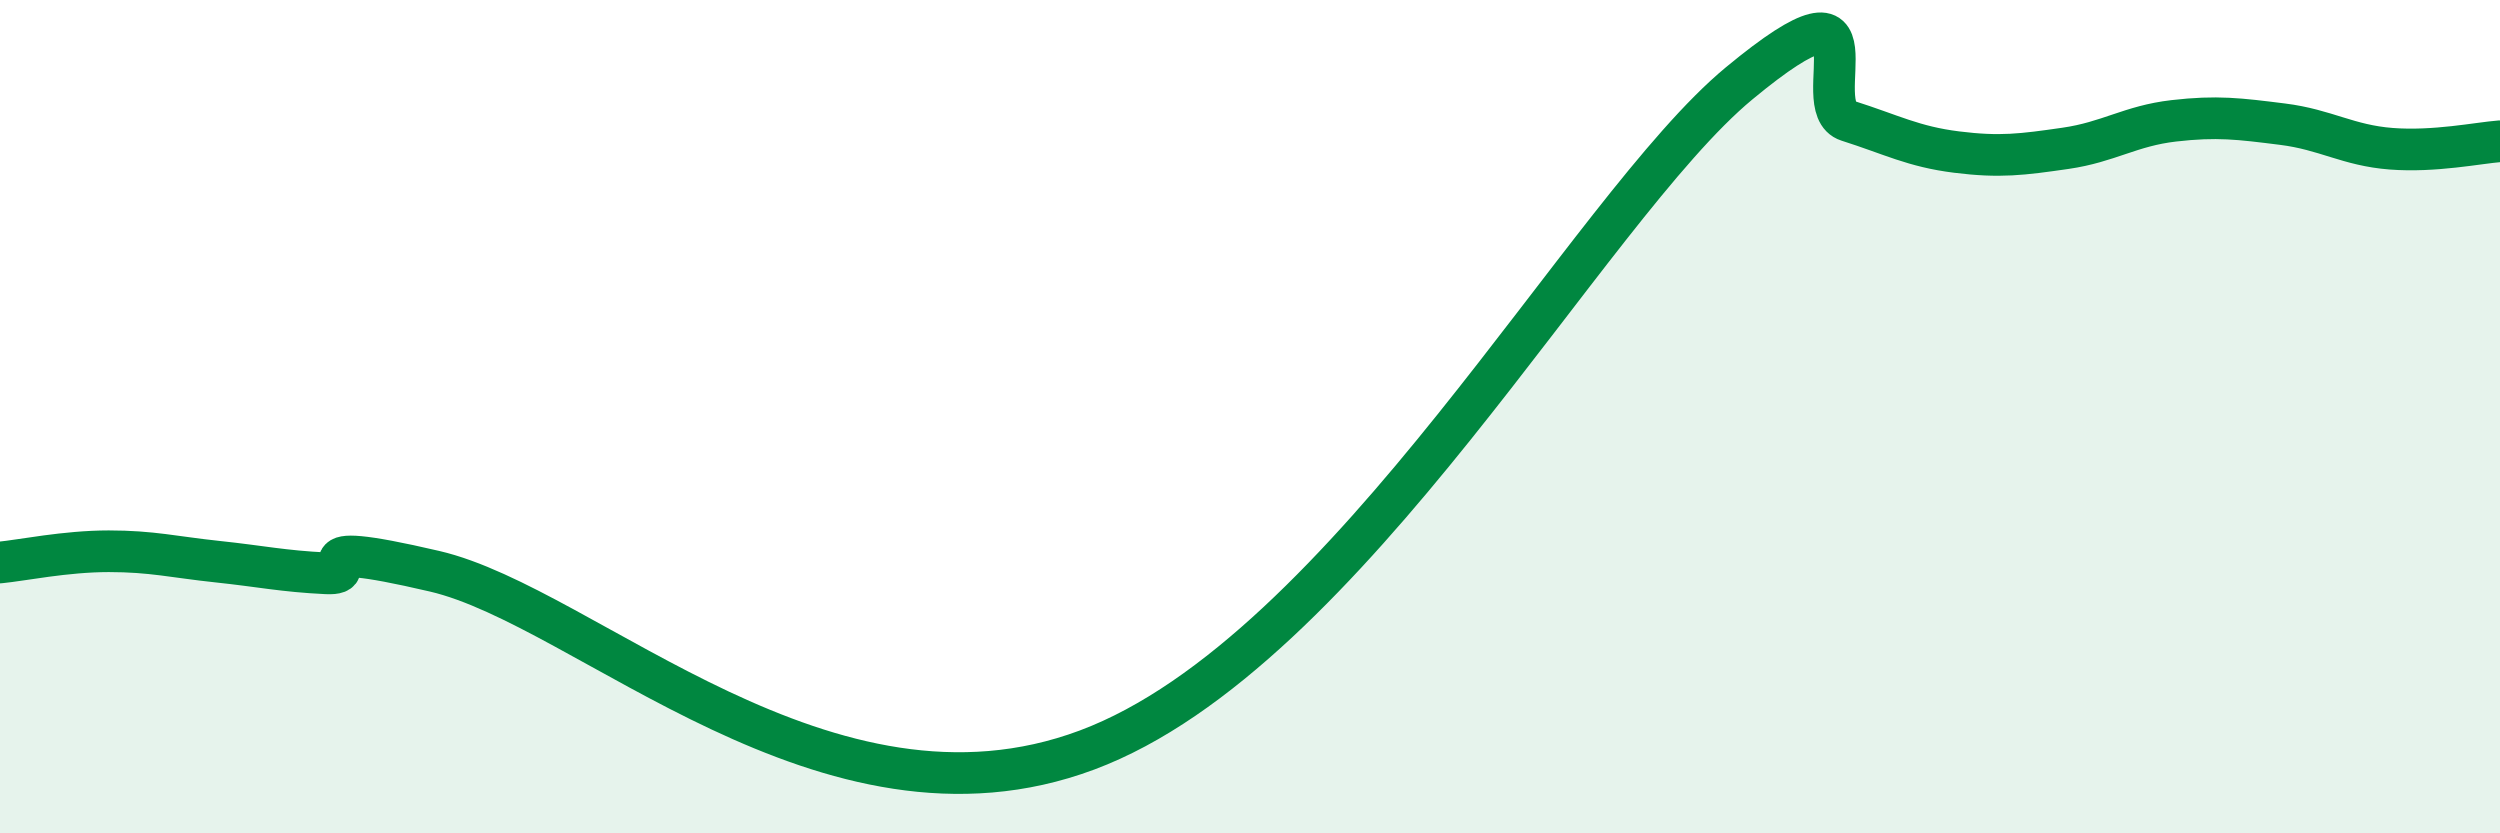
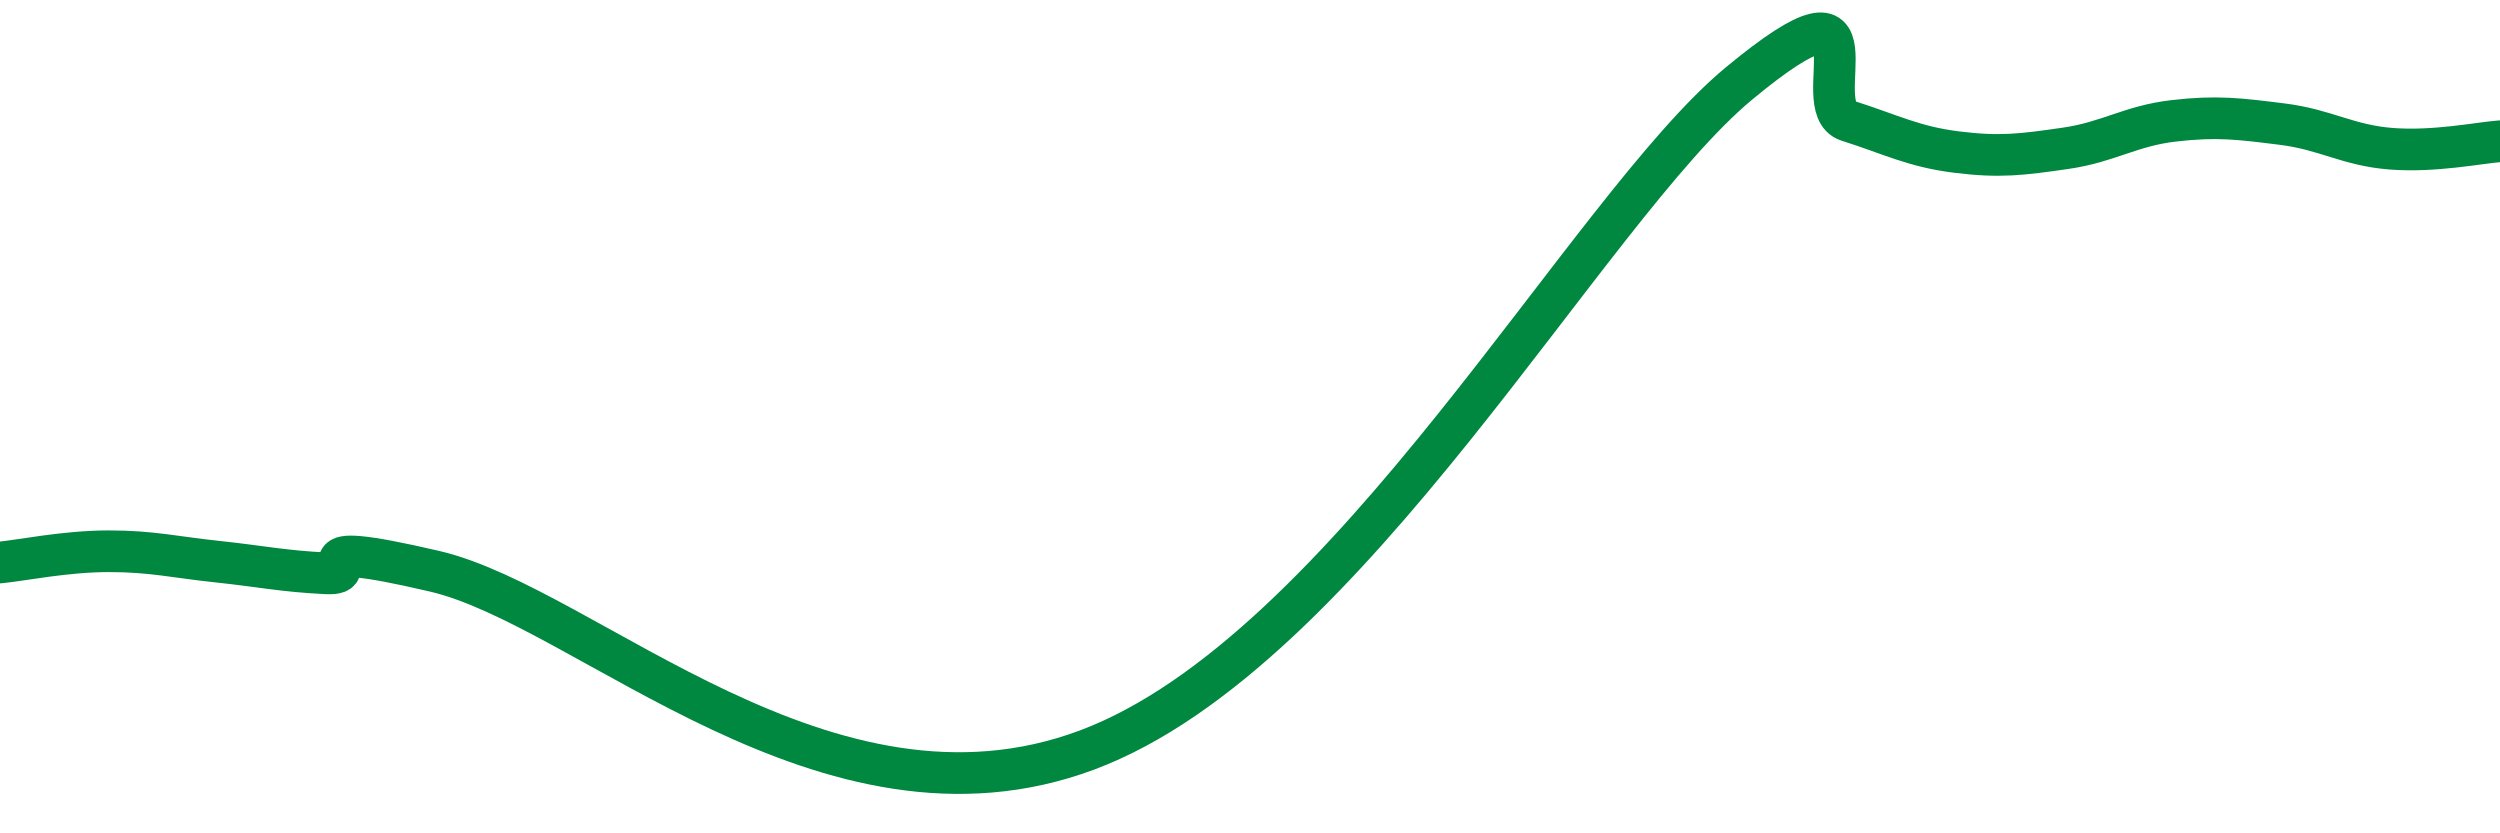
<svg xmlns="http://www.w3.org/2000/svg" width="60" height="20" viewBox="0 0 60 20">
-   <path d="M 0,13.5 C 0.52,13.45 1.57,13.23 2.61,13.23 C 3.65,13.23 4.18,13.37 5.22,13.48 C 6.26,13.59 6.79,13.71 7.83,13.76 C 8.87,13.81 6.78,12.86 10.43,13.71 C 14.08,14.56 19.83,20.34 26.09,18 C 32.35,15.66 38.09,5.02 41.74,2 C 45.39,-1.02 43.31,2.57 44.35,2.9 C 45.39,3.23 45.92,3.52 46.96,3.65 C 48,3.78 48.53,3.71 49.57,3.56 C 50.61,3.41 51.13,3.02 52.17,2.9 C 53.21,2.78 53.74,2.85 54.78,2.98 C 55.82,3.11 56.35,3.49 57.39,3.57 C 58.43,3.65 59.48,3.43 60,3.39L60 20L0 20Z" fill="#008740" opacity="0.1" stroke-linecap="round" stroke-linejoin="round" />
  <path d="M 0,13.5 C 0.52,13.45 1.57,13.23 2.61,13.23 C 3.65,13.23 4.18,13.37 5.22,13.48 C 6.26,13.59 6.79,13.71 7.83,13.76 C 8.87,13.81 6.78,12.86 10.43,13.71 C 14.08,14.56 19.83,20.34 26.09,18 C 32.35,15.66 38.09,5.02 41.74,2 C 45.39,-1.02 43.31,2.57 44.35,2.9 C 45.39,3.23 45.92,3.52 46.96,3.65 C 48,3.78 48.53,3.71 49.57,3.56 C 50.61,3.41 51.13,3.02 52.17,2.9 C 53.21,2.78 53.74,2.85 54.78,2.98 C 55.82,3.11 56.35,3.49 57.39,3.57 C 58.43,3.65 59.48,3.43 60,3.39" stroke="#008740" stroke-width="1" fill="none" stroke-linecap="round" stroke-linejoin="round" />
</svg>